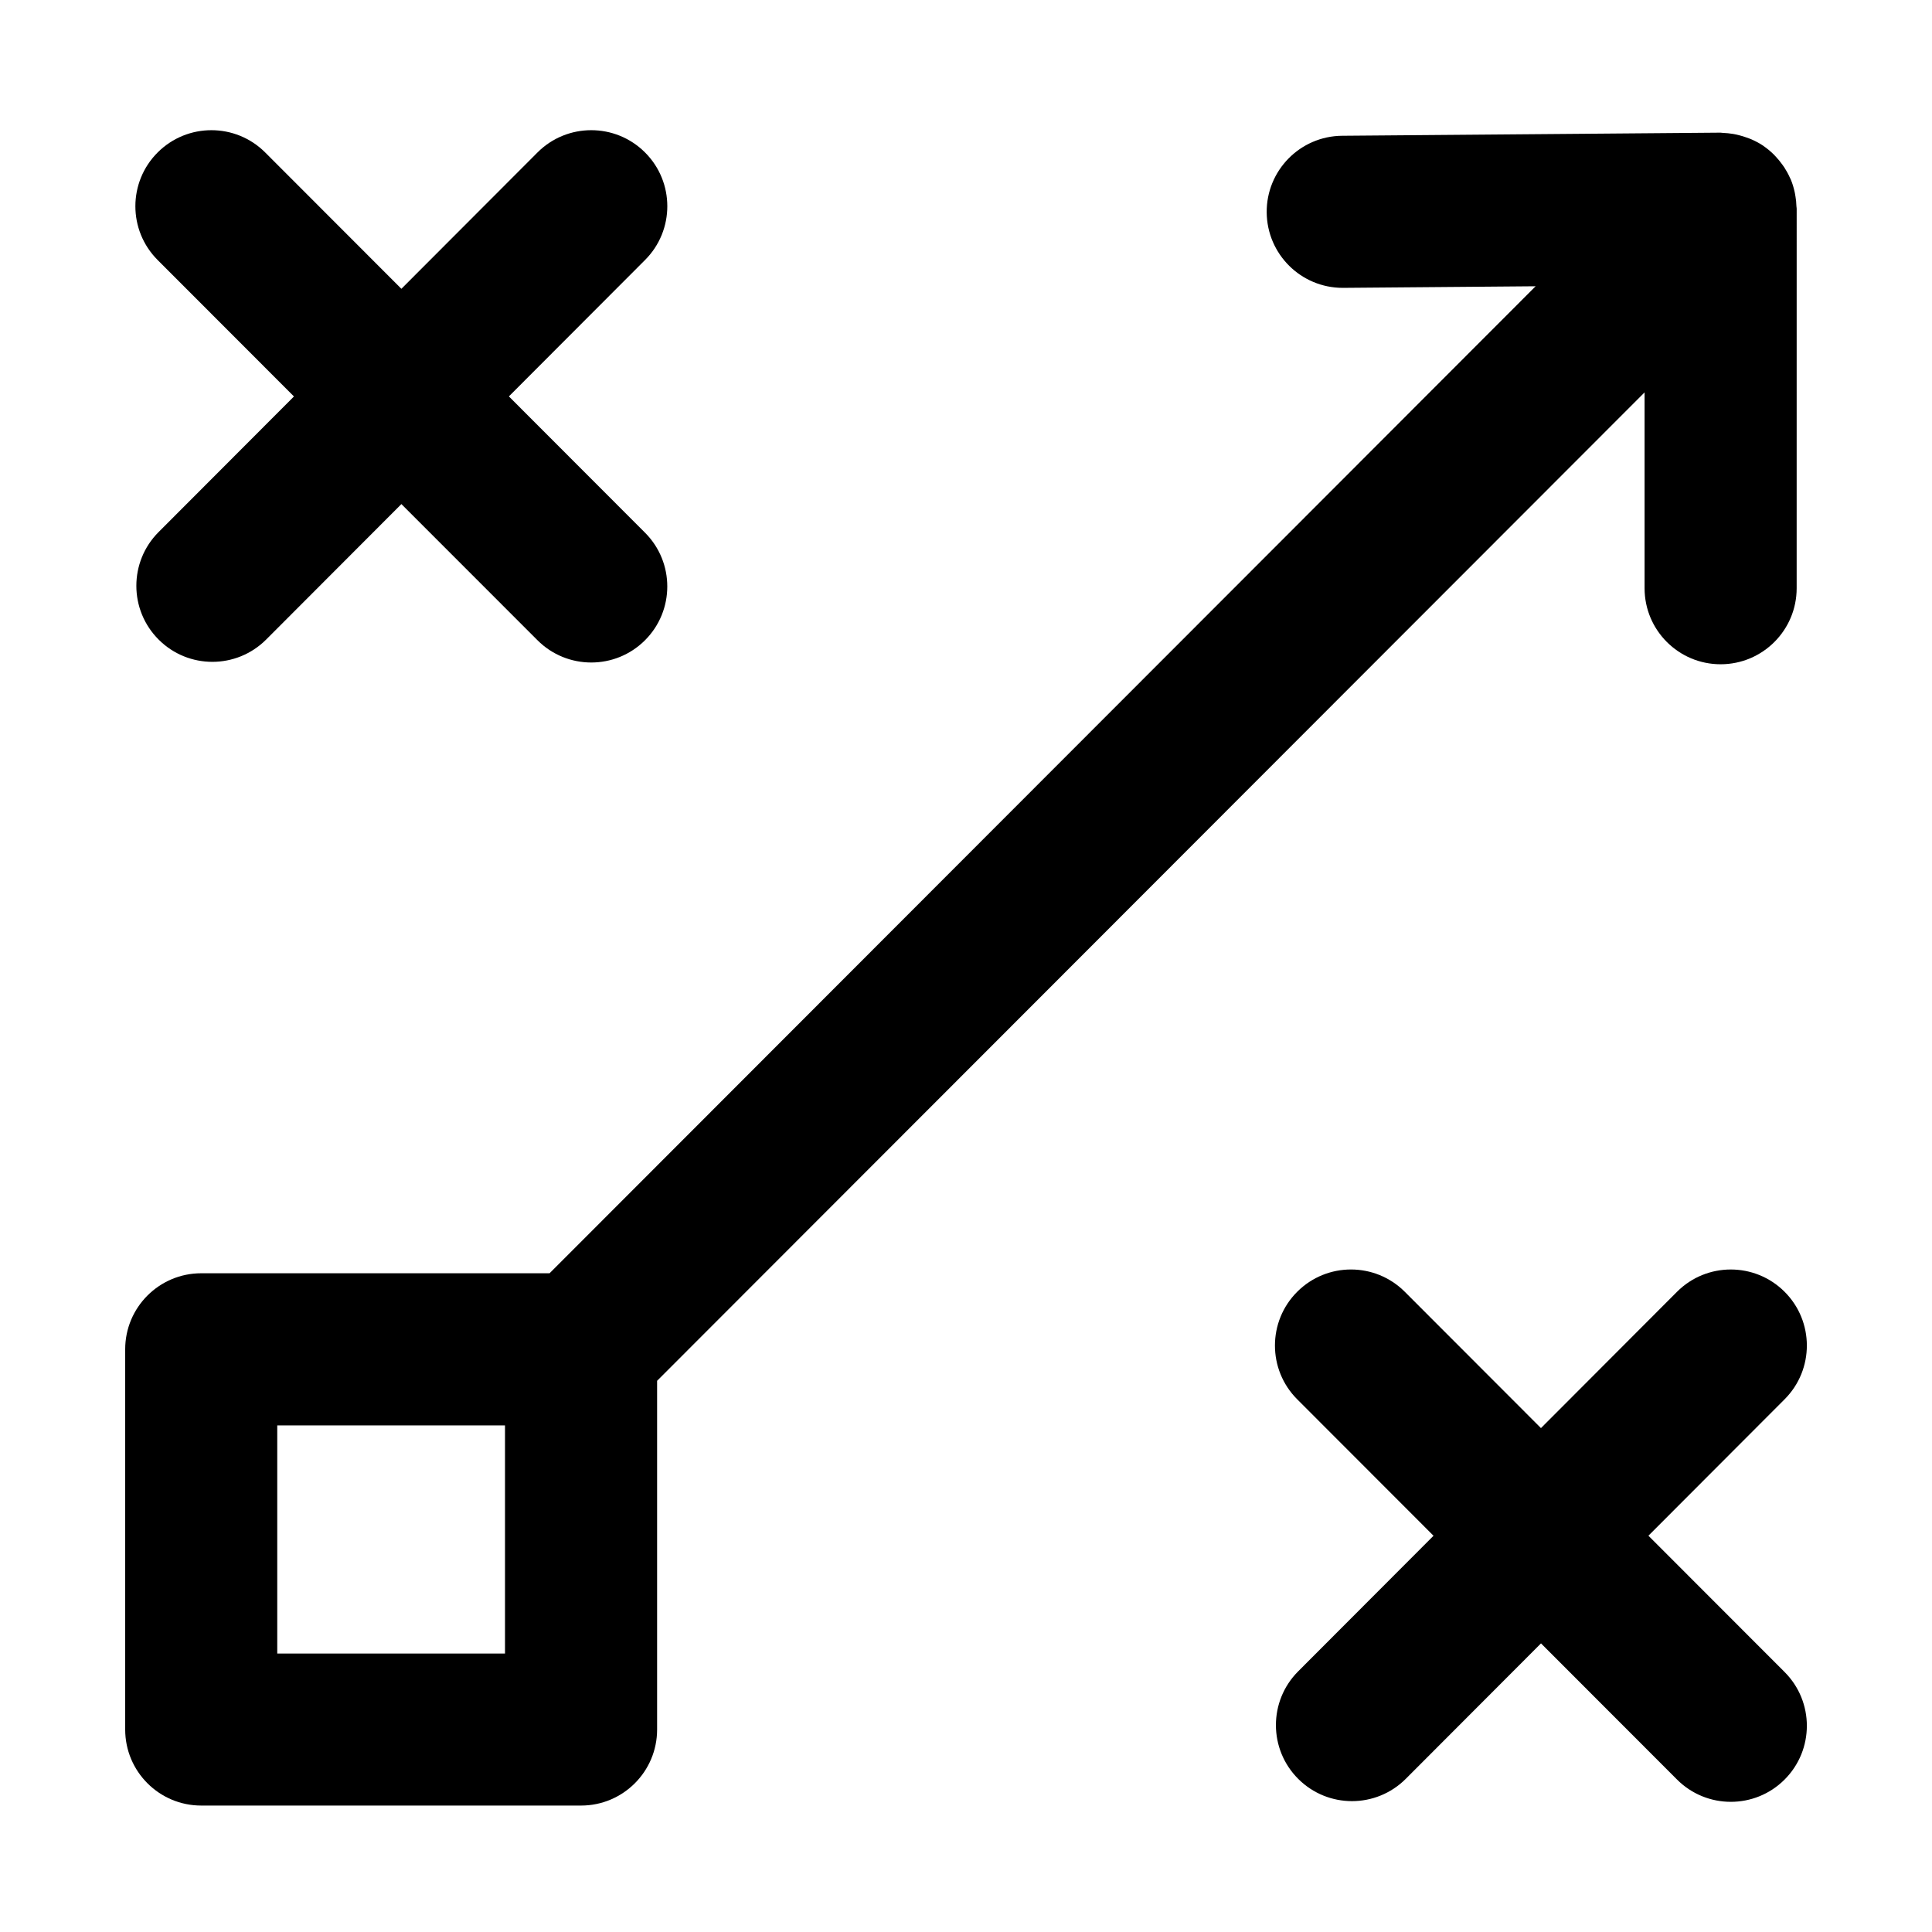
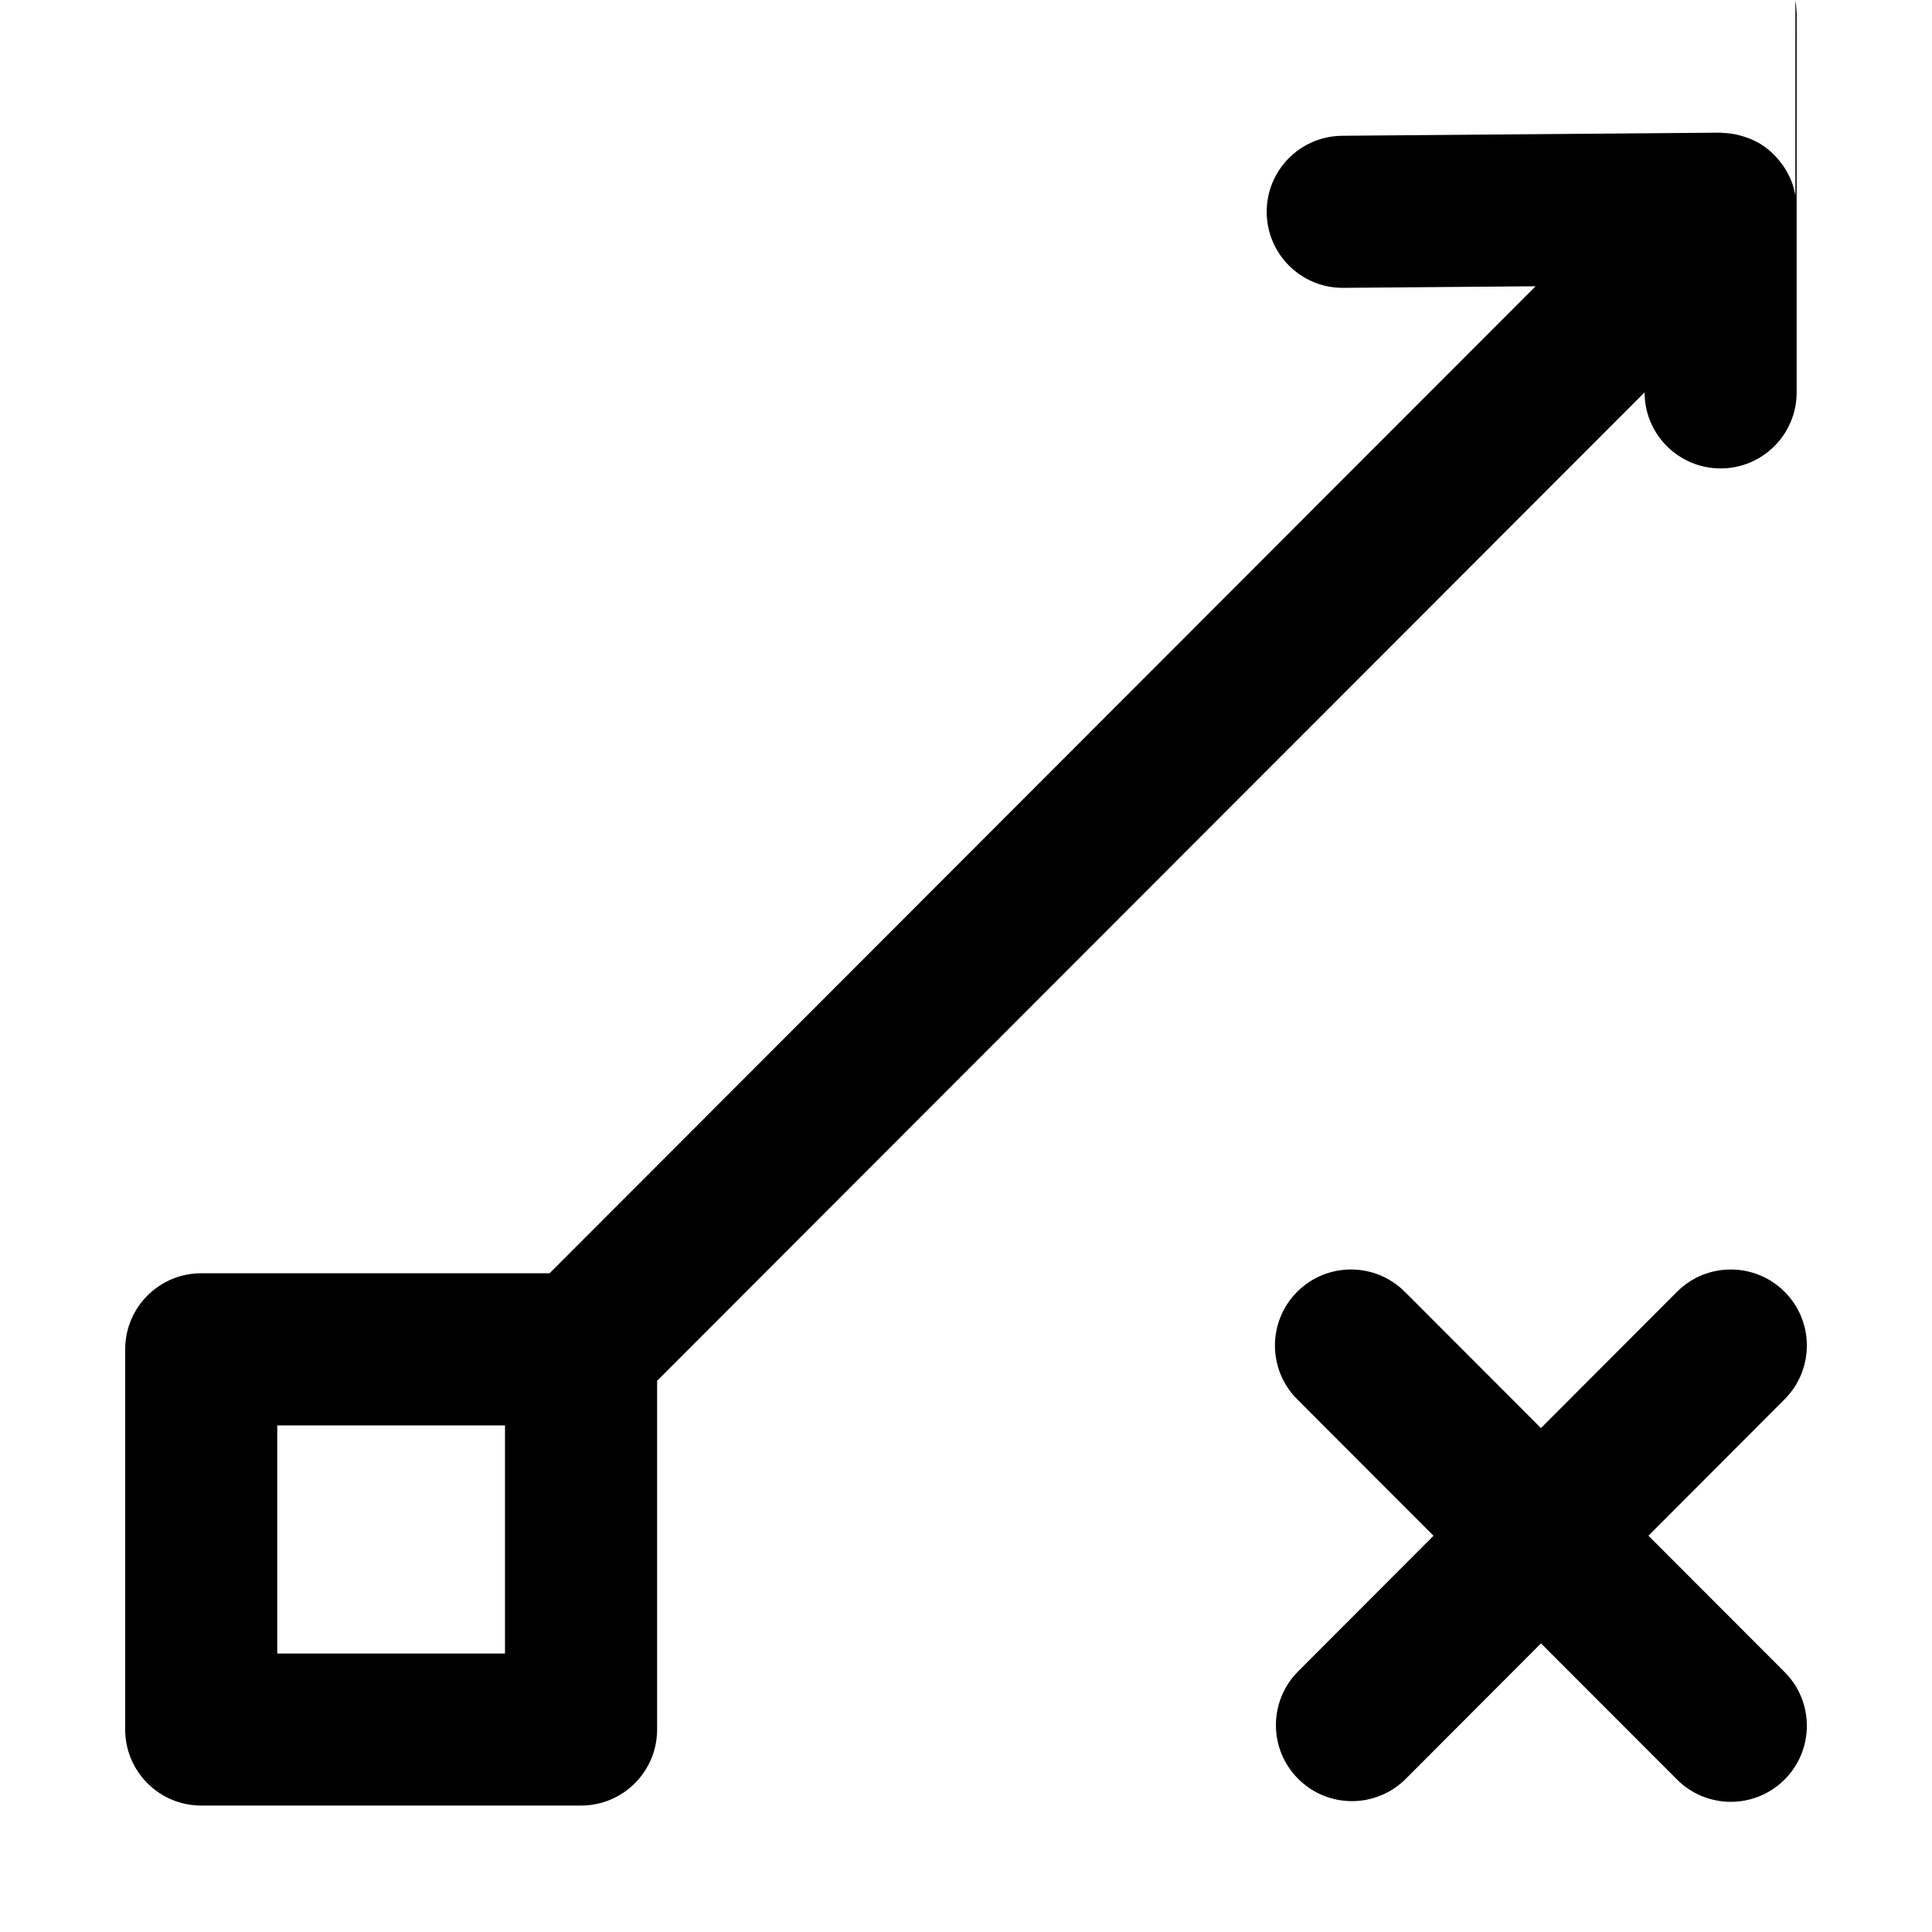
<svg xmlns="http://www.w3.org/2000/svg" fill="#000000" width="800px" height="800px" version="1.1" viewBox="144 144 512 512">
  <g>
-     <path d="m619.79 195.93c-0.059-0.359-0.105-0.711-0.188-1.059-0.25-1.113-0.57-2.211-1.02-3.289-0.066-0.156-0.152-0.301-0.223-0.453-0.434-0.984-0.945-1.91-1.512-2.785-0.168-0.258-0.352-0.5-0.535-0.75-0.543-0.766-1.145-1.484-1.785-2.168-0.18-0.191-0.359-0.387-0.551-0.574-0.812-0.785-1.672-1.512-2.609-2.144-0.055-0.039-0.105-0.086-0.156-0.125-0.938-0.625-1.934-1.152-2.973-1.613-0.449-0.207-0.922-0.359-1.387-0.527-0.605-0.215-1.219-0.414-1.855-0.574-0.539-0.141-1.082-0.273-1.648-0.367-0.922-0.156-1.867-0.246-2.832-0.289-0.188-0.004-0.359-0.055-0.543-0.055-0.023 0-0.051 0.004-0.074 0.004-0.031 0-0.059-0.004-0.098-0.004l-100.13 0.824c-11.129 0.098-20.078 9.191-19.984 20.32 0.098 11.074 9.098 19.984 20.148 19.984h0.172l50.949-0.422-261.32 261.57-92.309-0.004c-11.129 0-20.152 9.023-20.152 20.152v100.76c0 11.129 9.023 20.152 20.152 20.152h100.66c11.129 0 20.152-9.023 20.152-20.152v-92.414l261.69-261.94v51.898c0 11.129 9.023 20.152 20.152 20.152s20.152-9.023 20.152-20.152l0.004-100.59c0-0.215-0.055-0.418-0.066-0.629-0.023-0.922-0.117-1.832-0.273-2.746zm-341.96 386.27h-60.355v-60.457h60.355z" />
-     <path d="m286.43 313.66c3.934 3.941 9.098 5.91 14.258 5.91 5.152 0 10.309-1.965 14.242-5.894 7.871-7.863 7.879-20.625 0.016-28.5l-36.086-36.125 36.094-36.16c7.863-7.875 7.856-20.637-0.023-28.5-7.875-7.859-20.637-7.856-28.5 0.023l-36.059 36.121-36.086-36.125c-7.871-7.875-20.625-7.875-28.5-0.012-7.871 7.863-7.879 20.625-0.016 28.5l36.133 36.168-35.875 35.938c-7.863 7.875-7.856 20.637 0.023 28.5 3.93 3.926 9.082 5.891 14.23 5.891 5.16 0 10.328-1.977 14.262-5.914l35.832-35.895z" />
+     <path d="m619.79 195.93c-0.059-0.359-0.105-0.711-0.188-1.059-0.25-1.113-0.57-2.211-1.02-3.289-0.066-0.156-0.152-0.301-0.223-0.453-0.434-0.984-0.945-1.91-1.512-2.785-0.168-0.258-0.352-0.5-0.535-0.75-0.543-0.766-1.145-1.484-1.785-2.168-0.18-0.191-0.359-0.387-0.551-0.574-0.812-0.785-1.672-1.512-2.609-2.144-0.055-0.039-0.105-0.086-0.156-0.125-0.938-0.625-1.934-1.152-2.973-1.613-0.449-0.207-0.922-0.359-1.387-0.527-0.605-0.215-1.219-0.414-1.855-0.574-0.539-0.141-1.082-0.273-1.648-0.367-0.922-0.156-1.867-0.246-2.832-0.289-0.188-0.004-0.359-0.055-0.543-0.055-0.023 0-0.051 0.004-0.074 0.004-0.031 0-0.059-0.004-0.098-0.004l-100.13 0.824c-11.129 0.098-20.078 9.191-19.984 20.32 0.098 11.074 9.098 19.984 20.148 19.984h0.172l50.949-0.422-261.32 261.57-92.309-0.004c-11.129 0-20.152 9.023-20.152 20.152v100.76c0 11.129 9.023 20.152 20.152 20.152h100.66c11.129 0 20.152-9.023 20.152-20.152v-92.414l261.69-261.94c0 11.129 9.023 20.152 20.152 20.152s20.152-9.023 20.152-20.152l0.004-100.59c0-0.215-0.055-0.418-0.066-0.629-0.023-0.922-0.117-1.832-0.273-2.746zm-341.96 386.27h-60.355v-60.457h60.355z" />
    <path d="m580.85 550.98 36.094-36.16c7.863-7.875 7.856-20.637-0.023-28.5-7.879-7.859-20.641-7.856-28.5 0.023l-36.051 36.117-36.086-36.125c-7.871-7.871-20.625-7.879-28.5-0.012-7.871 7.863-7.879 20.625-0.016 28.5l36.133 36.168-35.875 35.938c-7.863 7.875-7.856 20.637 0.023 28.5 3.934 3.926 9.09 5.891 14.238 5.891 5.16 0 10.328-1.977 14.262-5.914l35.832-35.895 36.047 36.082c3.934 3.941 9.098 5.91 14.258 5.91 5.152 0 10.309-1.965 14.242-5.894 7.871-7.863 7.879-20.625 0.016-28.5z" />
  </g>
</svg>